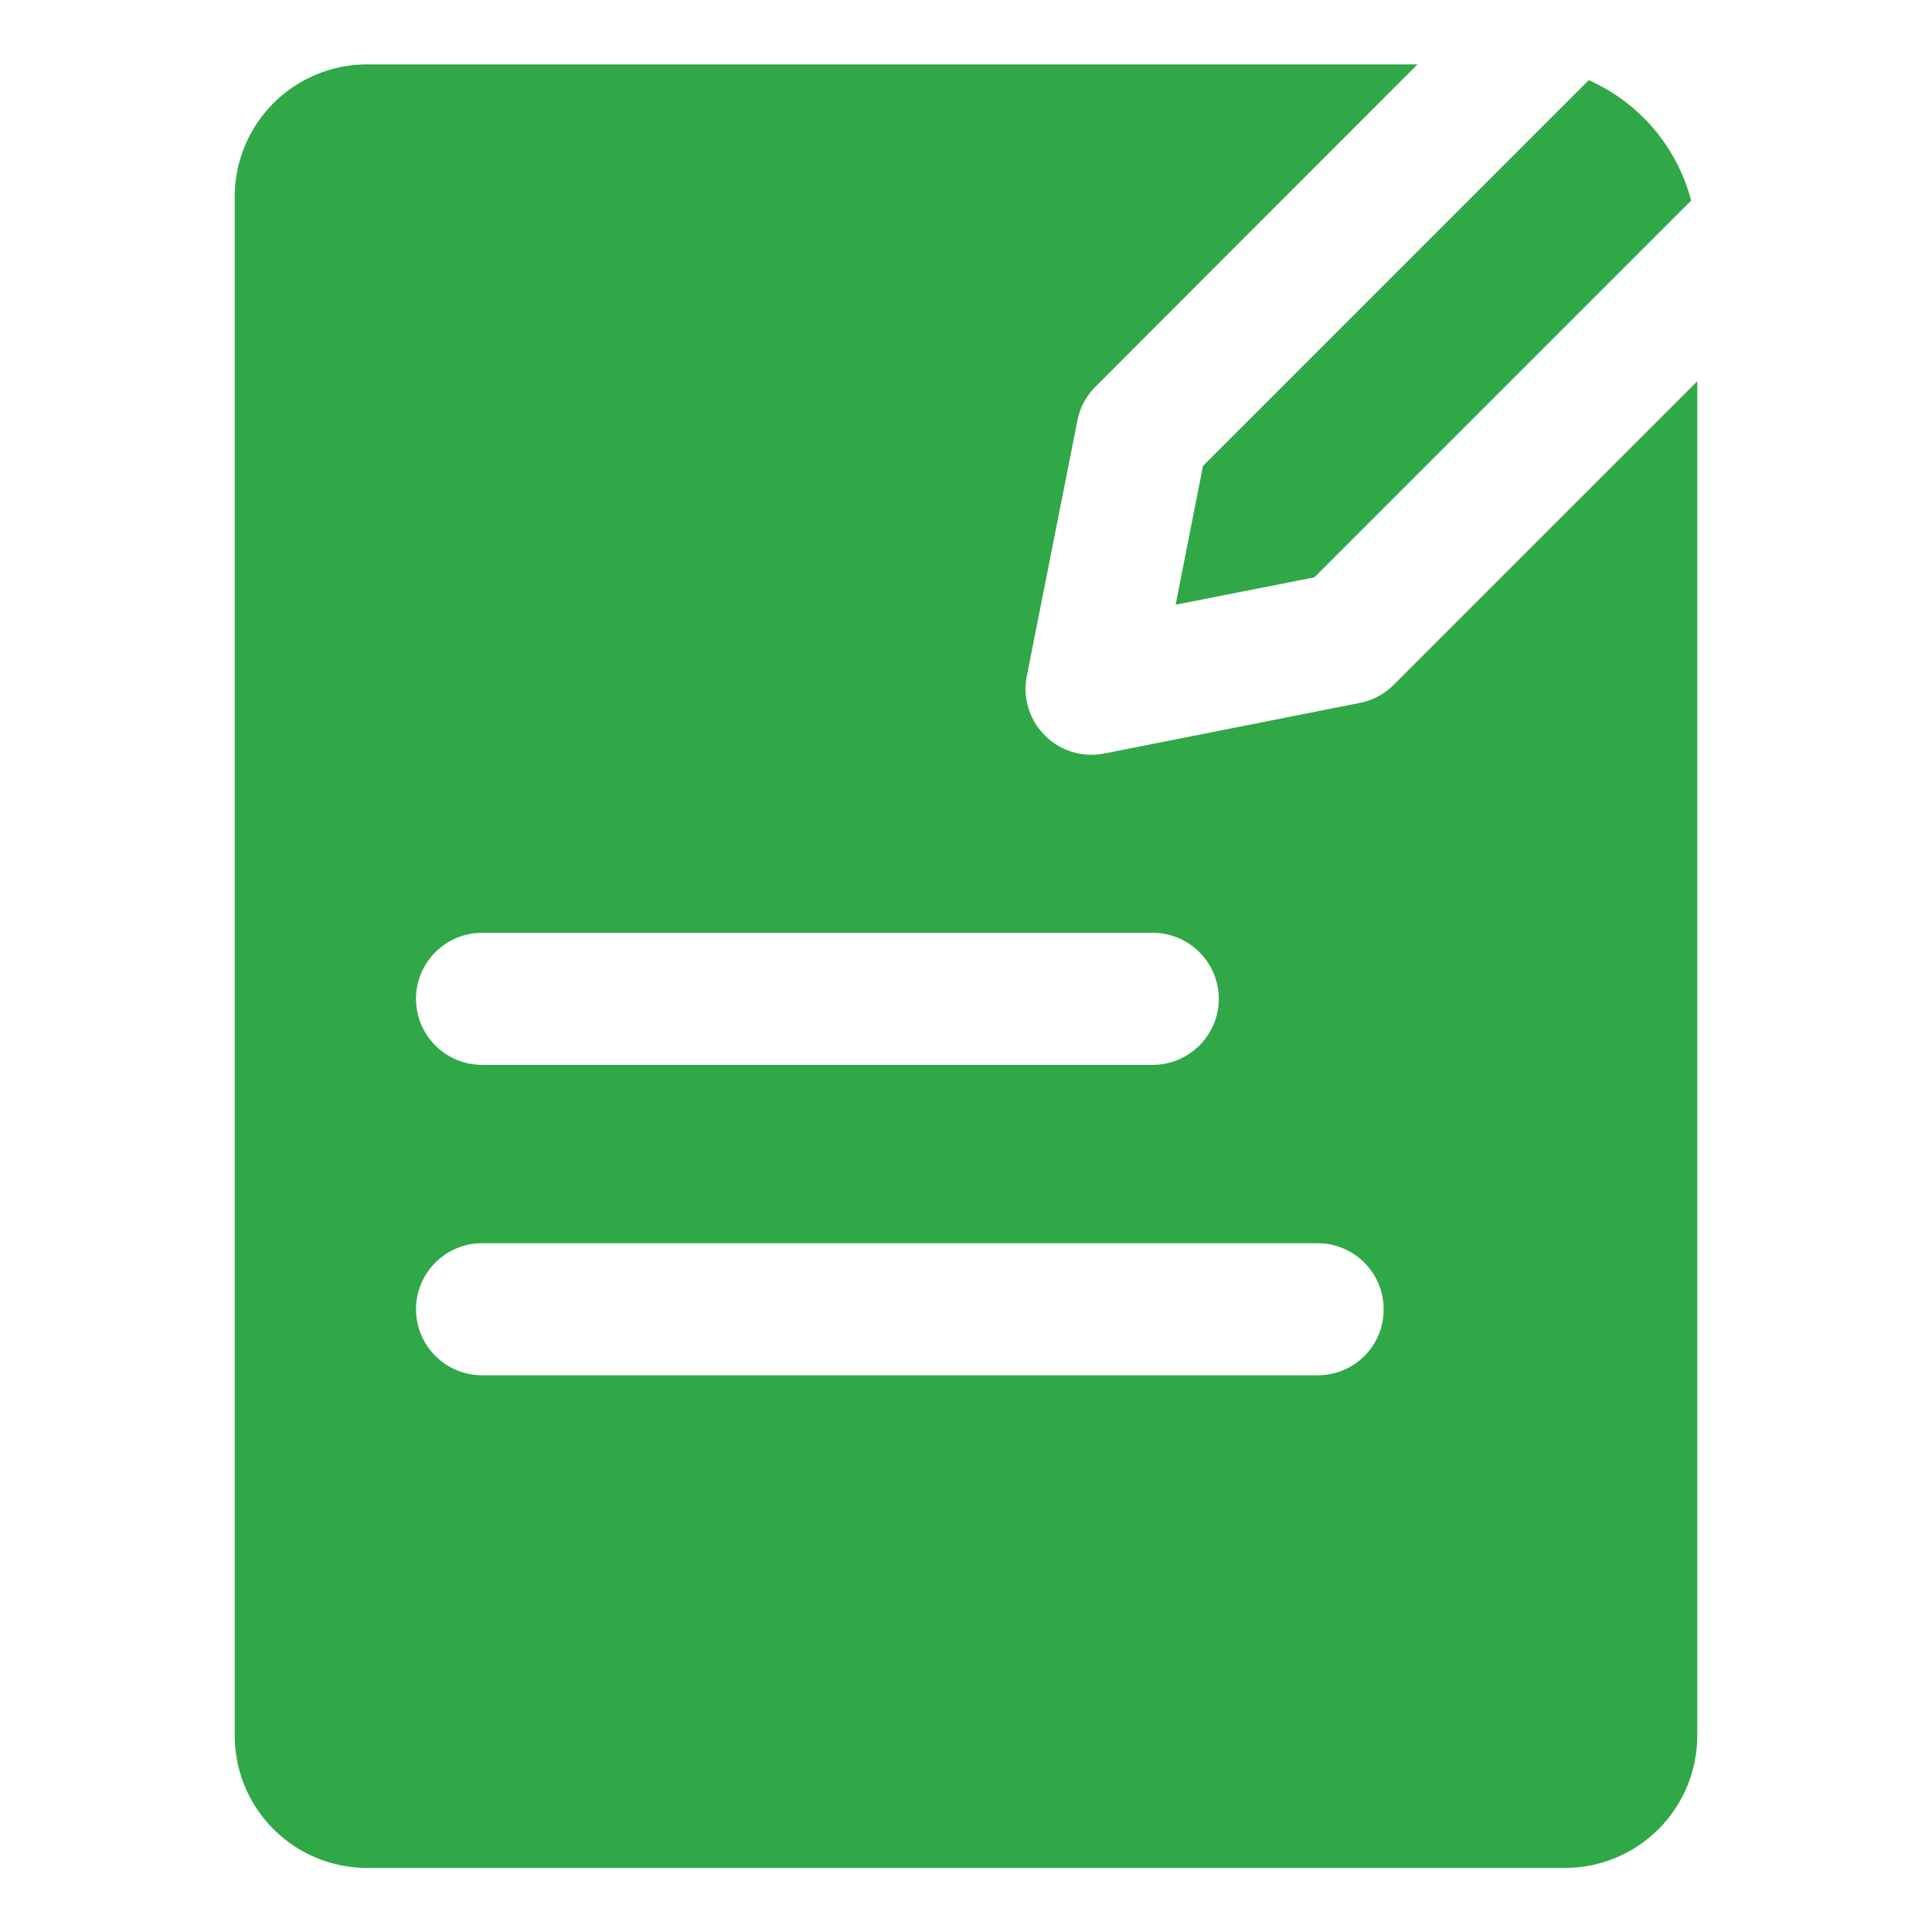
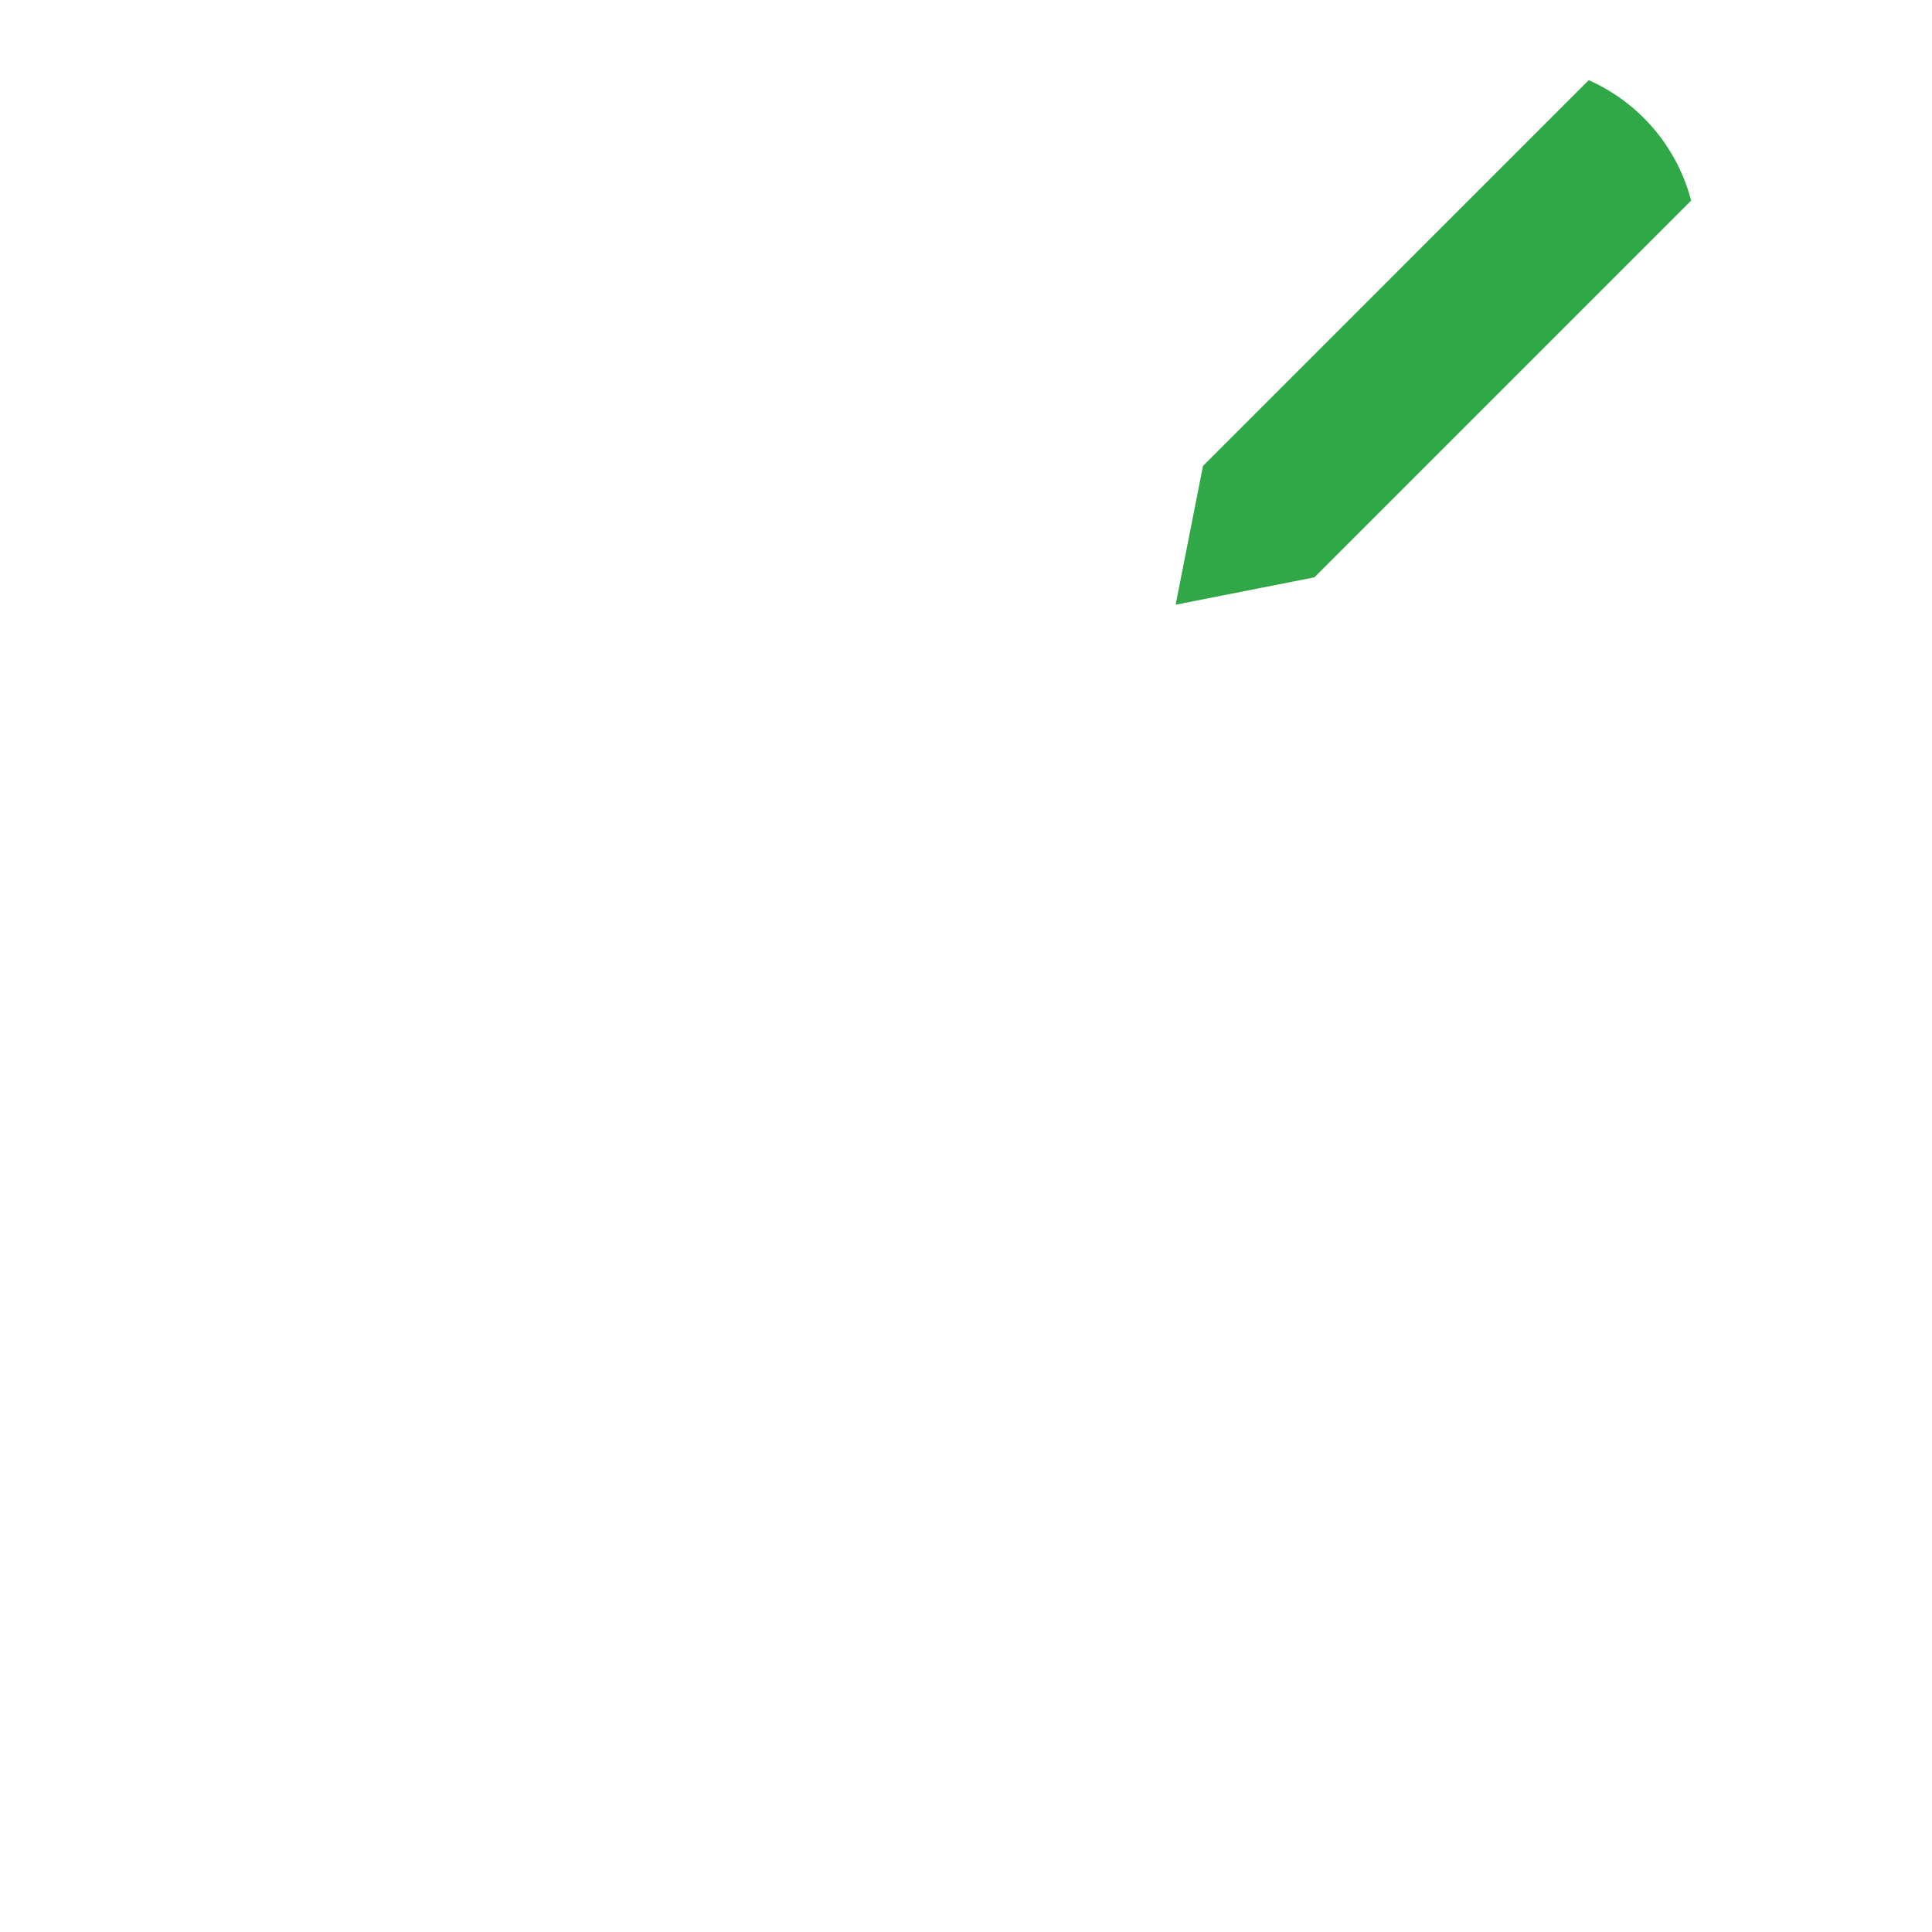
<svg xmlns="http://www.w3.org/2000/svg" t="1711437528425" class="icon" viewBox="0 0 1024 1024" version="1.1" p-id="19800" width="200" height="200">
  <path d="M842.069 42.496L637.611 246.955l-14.507 73.557 73.557-14.507 199.68-199.68a96.512 96.512 0 0 0-54.272-63.829z" fill="#30A847" p-id="19801" />
-   <path d="M738.645 363.008c-4.949 4.949-11.093 8.192-17.92 9.557L585.387 399.36a34.867 34.867 0 0 1-31.573-9.557c-8.192-8.192-11.947-20.139-9.557-31.573l26.795-135.339c1.365-6.827 4.608-12.971 9.557-17.92L751.275 34.133H194.56a70.144 70.144 0 0 0-70.144 70.144V919.893a70.144 70.144 0 0 0 70.144 70.144h634.88a70.144 70.144 0 0 0 70.144-70.144V202.069l-160.939 160.939z m-483.157 131.413H610.987c19.285 0 34.987 15.701 34.987 34.987s-15.701 34.987-34.987 34.987H255.488c-19.285 0-34.987-15.701-34.987-34.987s15.701-34.987 34.987-34.987z m442.88 234.496H255.488c-19.285 0-34.987-15.701-34.987-34.987s15.701-34.987 34.987-34.987h442.88c19.285 0 34.987 15.701 34.987 34.987a34.816 34.816 0 0 1-34.987 34.987z" fill="#30A847" p-id="19802" />
</svg>